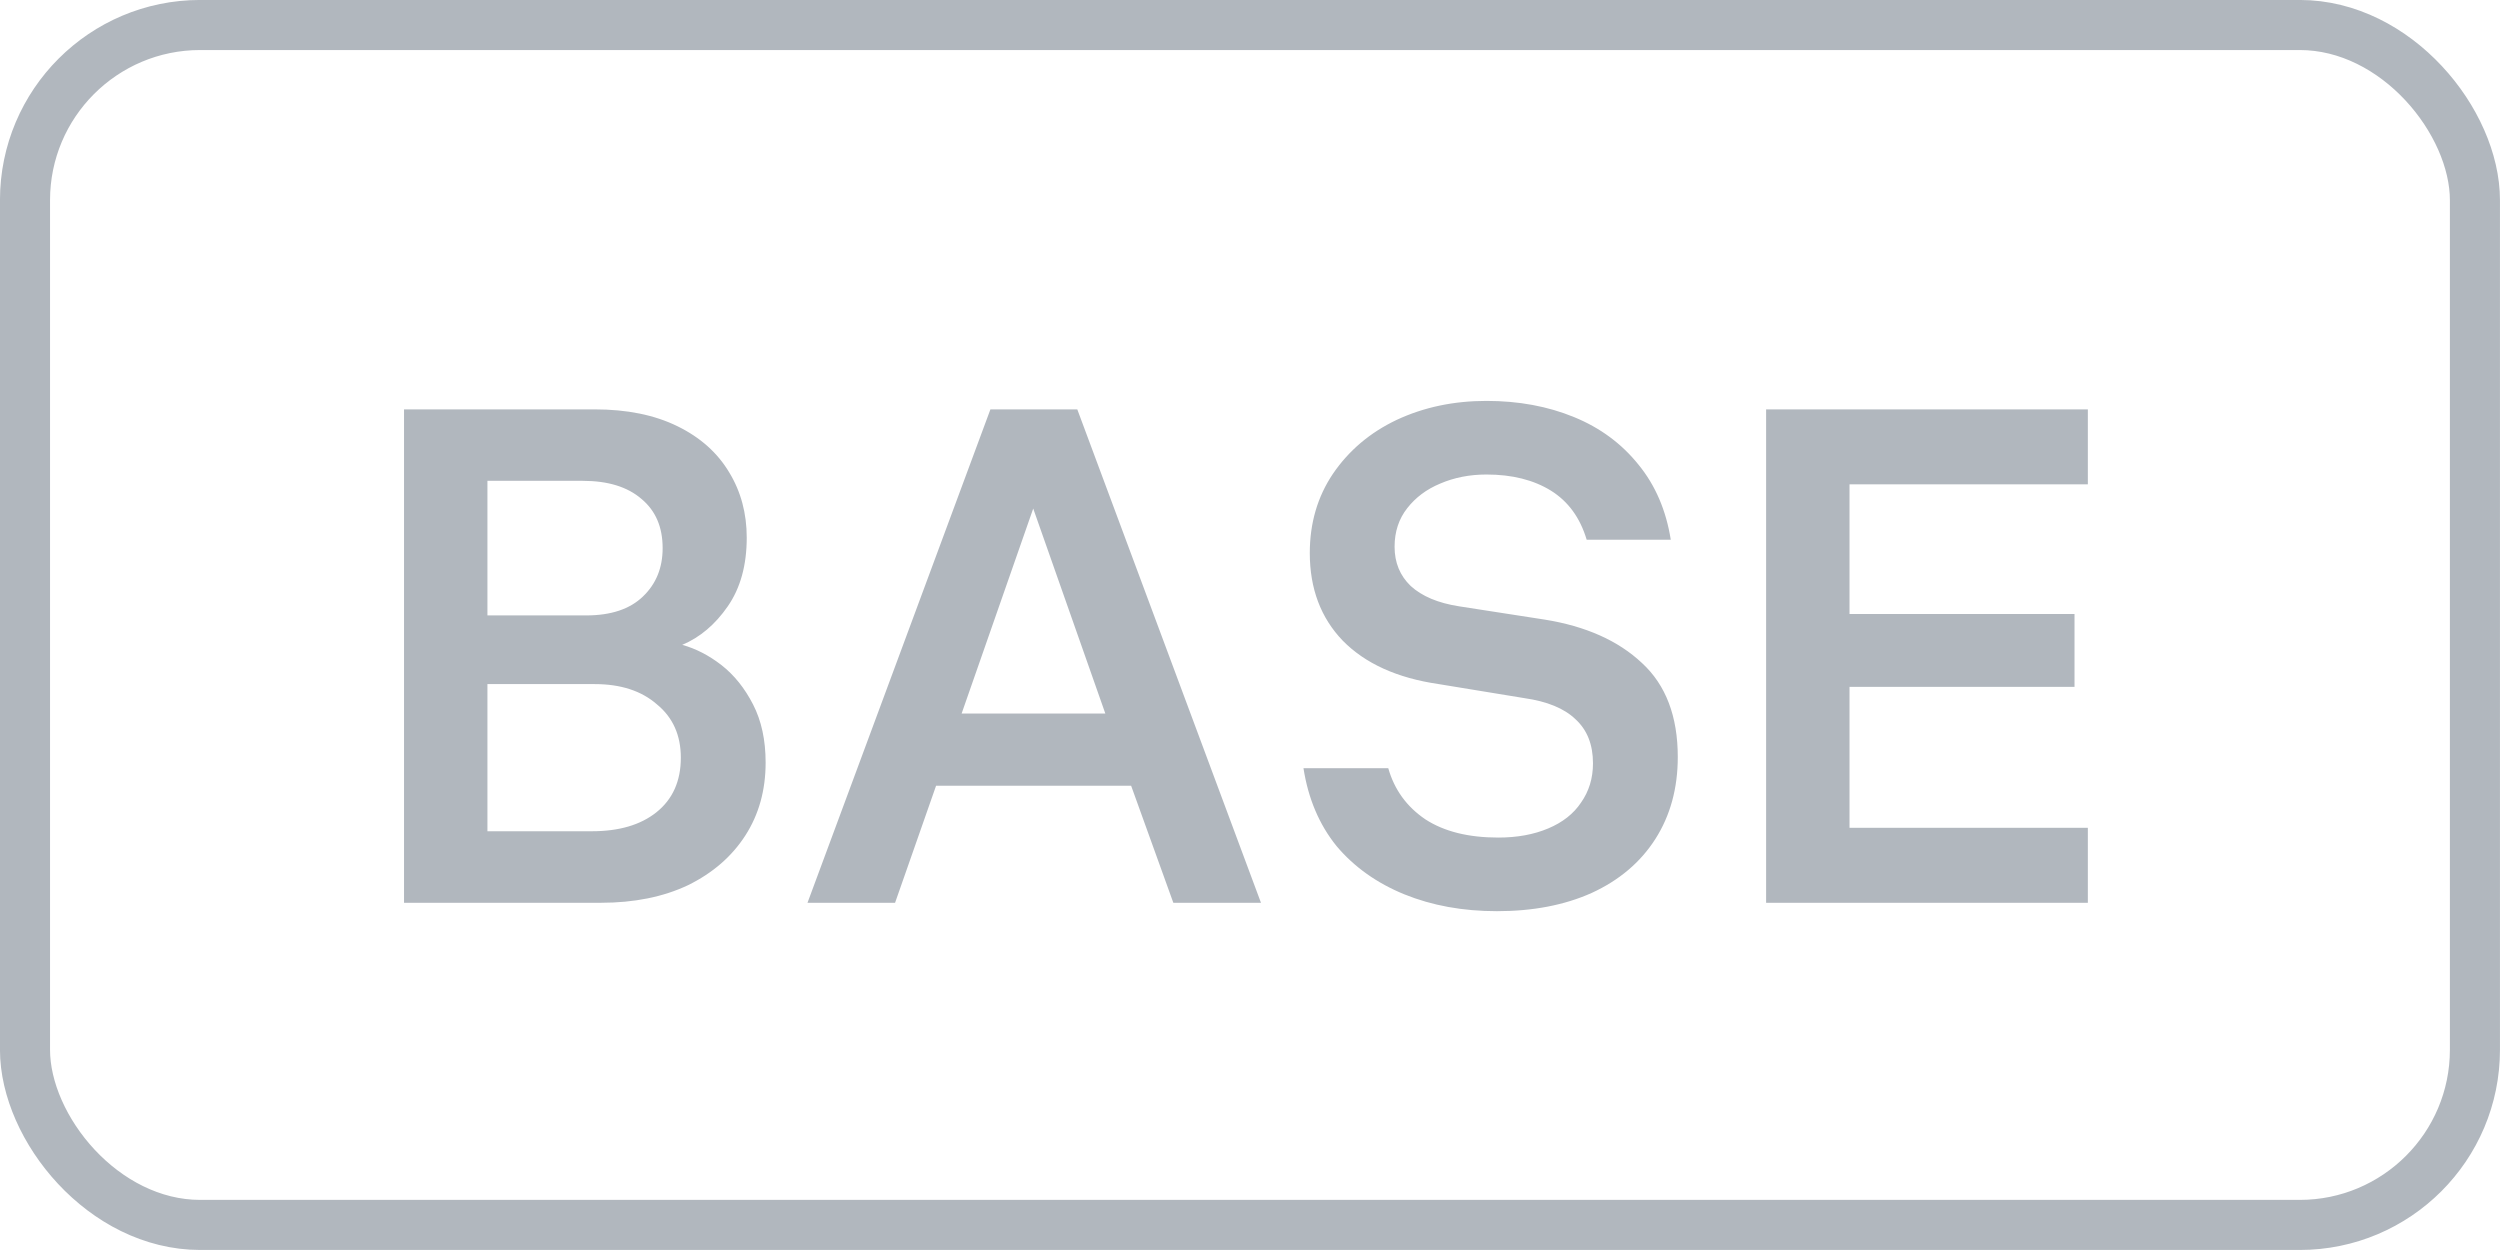
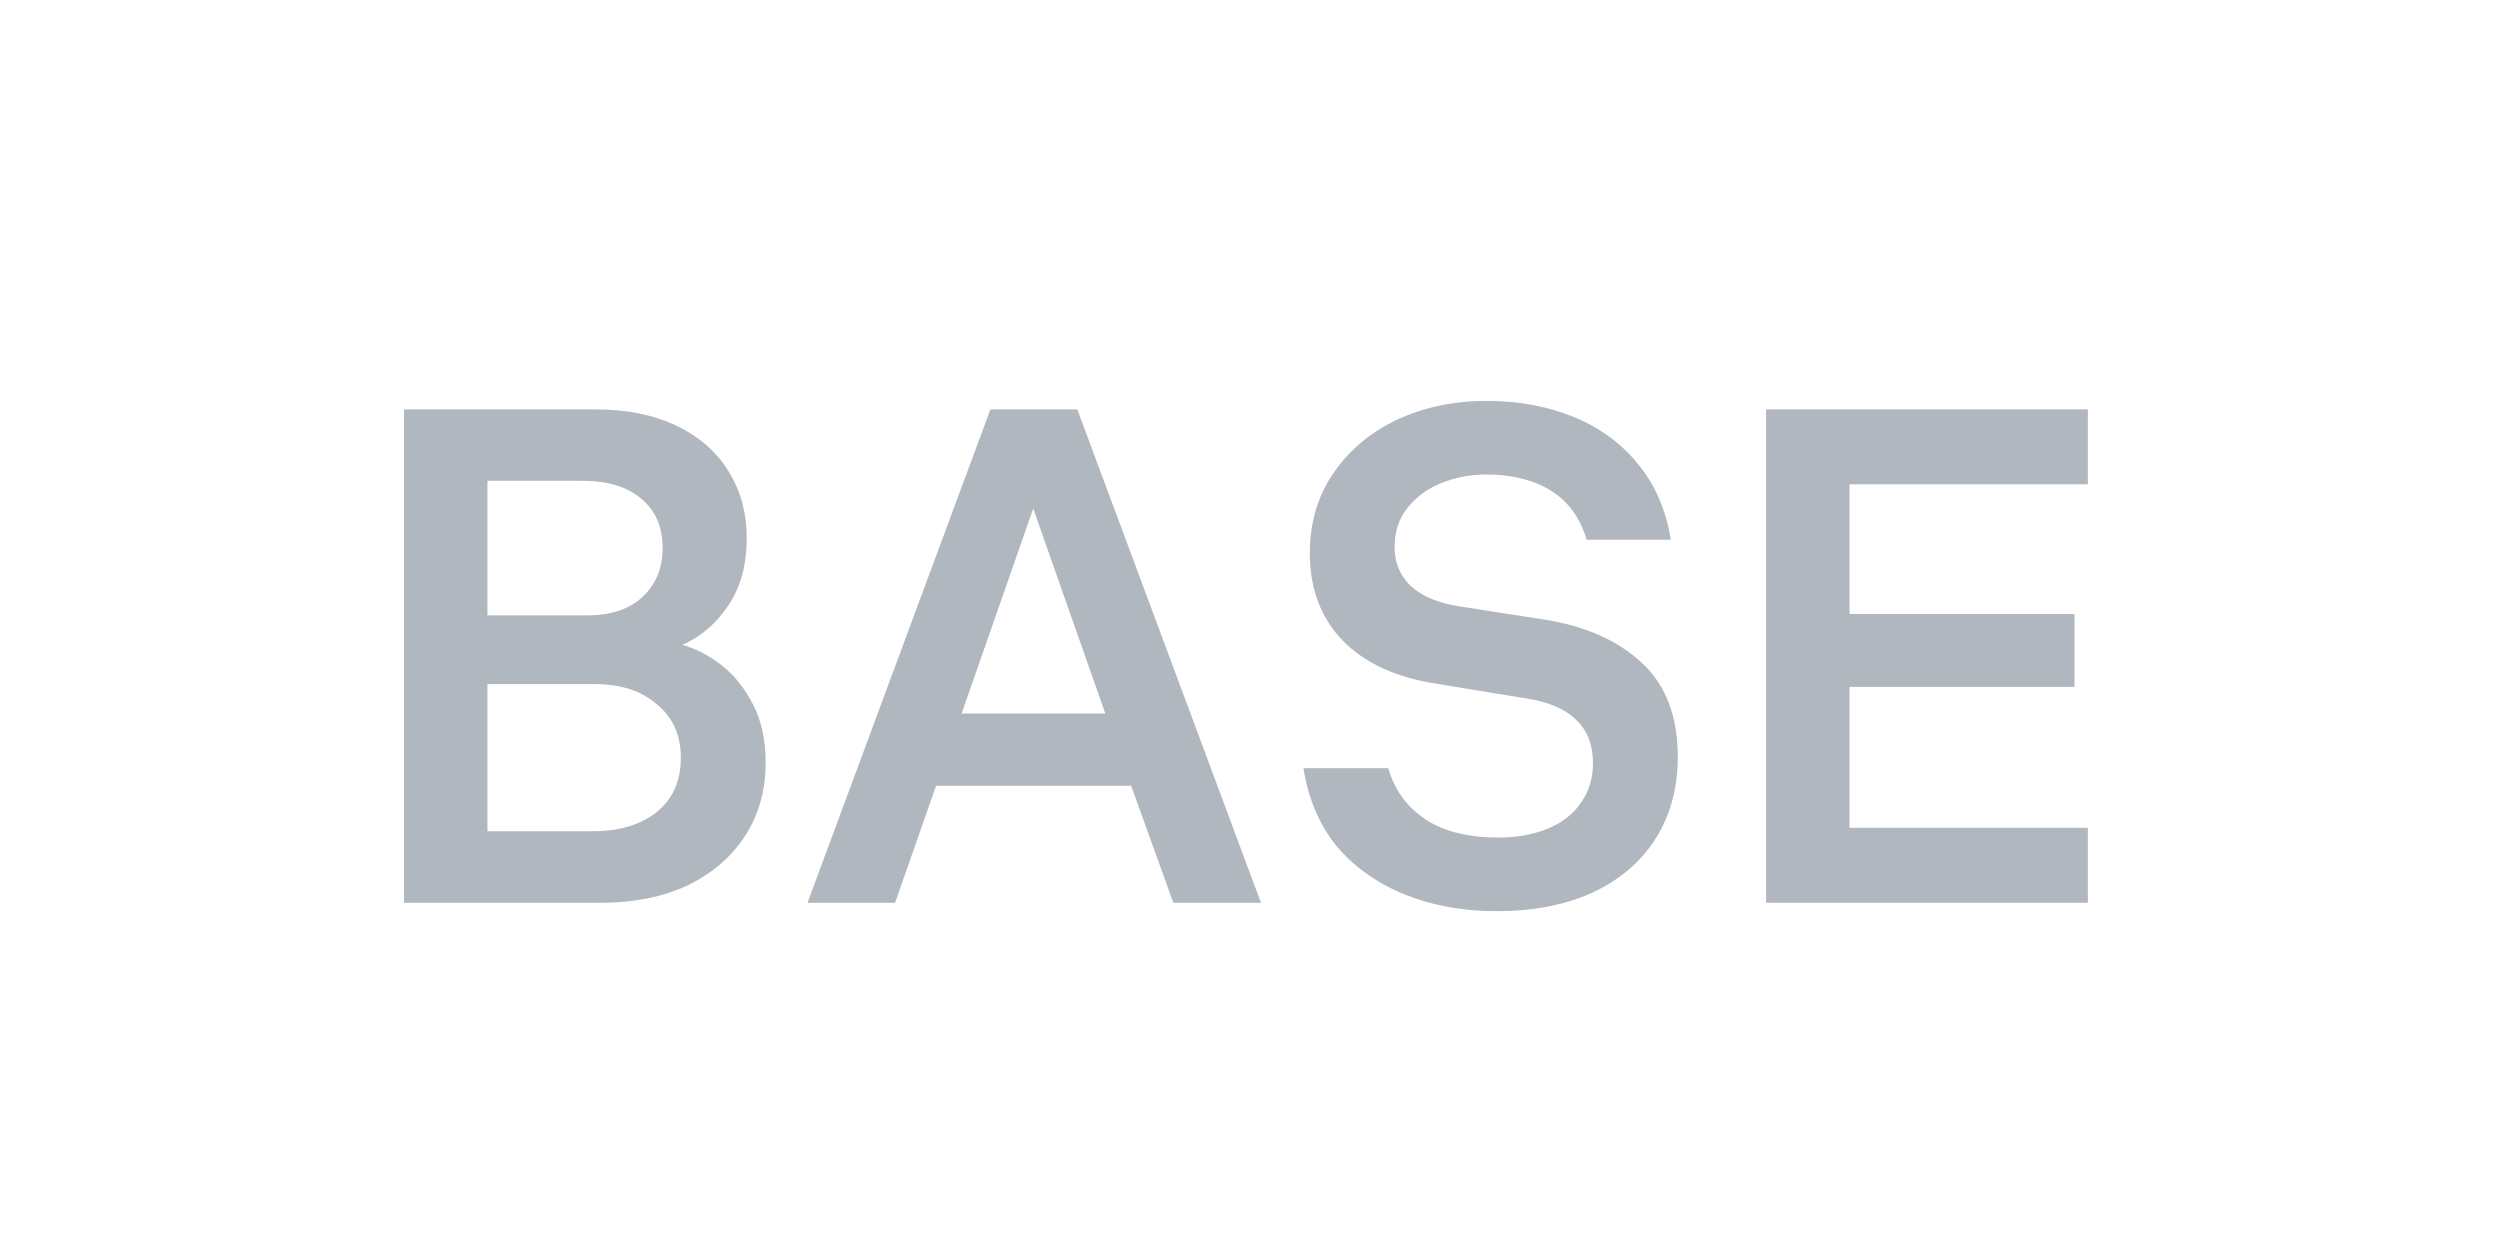
<svg xmlns="http://www.w3.org/2000/svg" width="36" height="18" viewBox="0 0 36 18" fill="none">
-   <rect x="0.36" y="0.36" width="35.279" height="17.279" rx="2.523" stroke="#B1B7BE" stroke-width="0.721" />
-   <path d="M5.818 13V5.895H8.563C9.027 5.895 9.424 5.975 9.754 6.137C10.084 6.298 10.332 6.52 10.501 6.803C10.669 7.079 10.753 7.392 10.753 7.742C10.753 8.139 10.662 8.468 10.48 8.731C10.299 8.993 10.08 9.178 9.824 9.286C10.02 9.34 10.208 9.437 10.39 9.578C10.571 9.72 10.723 9.908 10.844 10.144C10.965 10.379 11.025 10.658 11.025 10.981C11.025 11.378 10.928 11.728 10.733 12.031C10.538 12.334 10.262 12.573 9.905 12.748C9.549 12.916 9.131 13 8.654 13H5.818ZM7.019 12.334L6.635 11.97H8.522C8.913 11.97 9.222 11.88 9.451 11.698C9.687 11.51 9.804 11.247 9.804 10.911C9.804 10.588 9.69 10.332 9.461 10.144C9.239 9.949 8.94 9.851 8.563 9.851H6.776V8.862H8.442C8.798 8.862 9.071 8.771 9.259 8.589C9.448 8.408 9.542 8.176 9.542 7.893C9.542 7.59 9.441 7.355 9.239 7.186C9.037 7.011 8.755 6.924 8.391 6.924H6.635L7.019 6.561V12.334ZM14.262 5.895H15.513L18.158 13H16.896L16.19 11.042L16.674 11.315H13.142L13.575 11.042L12.889 13H11.628L14.262 5.895ZM13.717 10.648L13.525 10.275H16.311L16.048 10.648L14.777 7.035H14.979L13.717 10.648ZM19.991 11.062C20.079 11.372 20.257 11.617 20.526 11.799C20.796 11.974 21.145 12.061 21.576 12.061C21.845 12.061 22.084 12.018 22.293 11.93C22.501 11.843 22.66 11.718 22.767 11.557C22.881 11.395 22.939 11.207 22.939 10.992C22.939 10.722 22.855 10.51 22.686 10.356C22.525 10.201 22.279 10.1 21.95 10.053L20.718 9.851C20.119 9.764 19.659 9.555 19.335 9.225C19.019 8.896 18.861 8.475 18.861 7.964C18.861 7.533 18.972 7.153 19.194 6.823C19.423 6.487 19.729 6.228 20.113 6.046C20.503 5.864 20.933 5.773 21.405 5.773C21.869 5.773 22.289 5.851 22.666 6.006C23.043 6.16 23.352 6.389 23.595 6.692C23.837 6.988 23.992 7.348 24.059 7.772H22.848C22.754 7.456 22.582 7.22 22.333 7.065C22.084 6.911 21.775 6.833 21.405 6.833C21.162 6.833 20.94 6.877 20.738 6.964C20.543 7.045 20.385 7.163 20.264 7.318C20.143 7.472 20.082 7.657 20.082 7.873C20.082 8.102 20.16 8.29 20.314 8.438C20.476 8.586 20.708 8.684 21.011 8.731L22.242 8.922C22.834 9.017 23.302 9.225 23.645 9.548C23.988 9.864 24.16 10.315 24.16 10.901C24.16 11.351 24.052 11.745 23.837 12.082C23.622 12.418 23.316 12.677 22.919 12.859C22.528 13.034 22.074 13.121 21.556 13.121C21.065 13.121 20.621 13.04 20.224 12.879C19.827 12.717 19.5 12.485 19.245 12.182C18.996 11.873 18.838 11.499 18.77 11.062H19.991ZM26.633 12.273L26.259 11.92H30.065V13H25.432V5.895H30.065V6.974H26.259L26.633 6.621V12.273ZM26.421 8.842H29.873V9.891H26.421V8.842Z" fill="#B1B7BE" />
+   <path d="M5.818 13V5.895H8.563C9.027 5.895 9.424 5.975 9.754 6.137C10.084 6.298 10.332 6.52 10.501 6.803C10.669 7.079 10.753 7.392 10.753 7.742C10.753 8.139 10.662 8.468 10.48 8.731C10.299 8.993 10.08 9.178 9.824 9.286C10.02 9.34 10.208 9.437 10.39 9.578C10.571 9.72 10.723 9.908 10.844 10.144C10.965 10.379 11.025 10.658 11.025 10.981C11.025 11.378 10.928 11.728 10.733 12.031C10.538 12.334 10.262 12.573 9.905 12.748C9.549 12.916 9.131 13 8.654 13H5.818ZM7.019 12.334L6.635 11.97H8.522C8.913 11.97 9.222 11.88 9.451 11.698C9.687 11.51 9.804 11.247 9.804 10.911C9.804 10.588 9.69 10.332 9.461 10.144C9.239 9.949 8.94 9.851 8.563 9.851H6.776V8.862H8.442C8.798 8.862 9.071 8.771 9.259 8.589C9.448 8.408 9.542 8.176 9.542 7.893C9.542 7.59 9.441 7.355 9.239 7.186C9.037 7.011 8.755 6.924 8.391 6.924H6.635L7.019 6.561V12.334ZM14.262 5.895H15.513L18.158 13H16.896L16.19 11.042L16.674 11.315H13.142L13.575 11.042L12.889 13H11.628L14.262 5.895ZM13.717 10.648L13.525 10.275H16.311L16.048 10.648L14.777 7.035H14.979L13.717 10.648M19.991 11.062C20.079 11.372 20.257 11.617 20.526 11.799C20.796 11.974 21.145 12.061 21.576 12.061C21.845 12.061 22.084 12.018 22.293 11.93C22.501 11.843 22.66 11.718 22.767 11.557C22.881 11.395 22.939 11.207 22.939 10.992C22.939 10.722 22.855 10.51 22.686 10.356C22.525 10.201 22.279 10.1 21.95 10.053L20.718 9.851C20.119 9.764 19.659 9.555 19.335 9.225C19.019 8.896 18.861 8.475 18.861 7.964C18.861 7.533 18.972 7.153 19.194 6.823C19.423 6.487 19.729 6.228 20.113 6.046C20.503 5.864 20.933 5.773 21.405 5.773C21.869 5.773 22.289 5.851 22.666 6.006C23.043 6.16 23.352 6.389 23.595 6.692C23.837 6.988 23.992 7.348 24.059 7.772H22.848C22.754 7.456 22.582 7.22 22.333 7.065C22.084 6.911 21.775 6.833 21.405 6.833C21.162 6.833 20.94 6.877 20.738 6.964C20.543 7.045 20.385 7.163 20.264 7.318C20.143 7.472 20.082 7.657 20.082 7.873C20.082 8.102 20.16 8.29 20.314 8.438C20.476 8.586 20.708 8.684 21.011 8.731L22.242 8.922C22.834 9.017 23.302 9.225 23.645 9.548C23.988 9.864 24.16 10.315 24.16 10.901C24.16 11.351 24.052 11.745 23.837 12.082C23.622 12.418 23.316 12.677 22.919 12.859C22.528 13.034 22.074 13.121 21.556 13.121C21.065 13.121 20.621 13.04 20.224 12.879C19.827 12.717 19.5 12.485 19.245 12.182C18.996 11.873 18.838 11.499 18.77 11.062H19.991ZM26.633 12.273L26.259 11.92H30.065V13H25.432V5.895H30.065V6.974H26.259L26.633 6.621V12.273ZM26.421 8.842H29.873V9.891H26.421V8.842Z" fill="#B1B7BE" />
</svg>